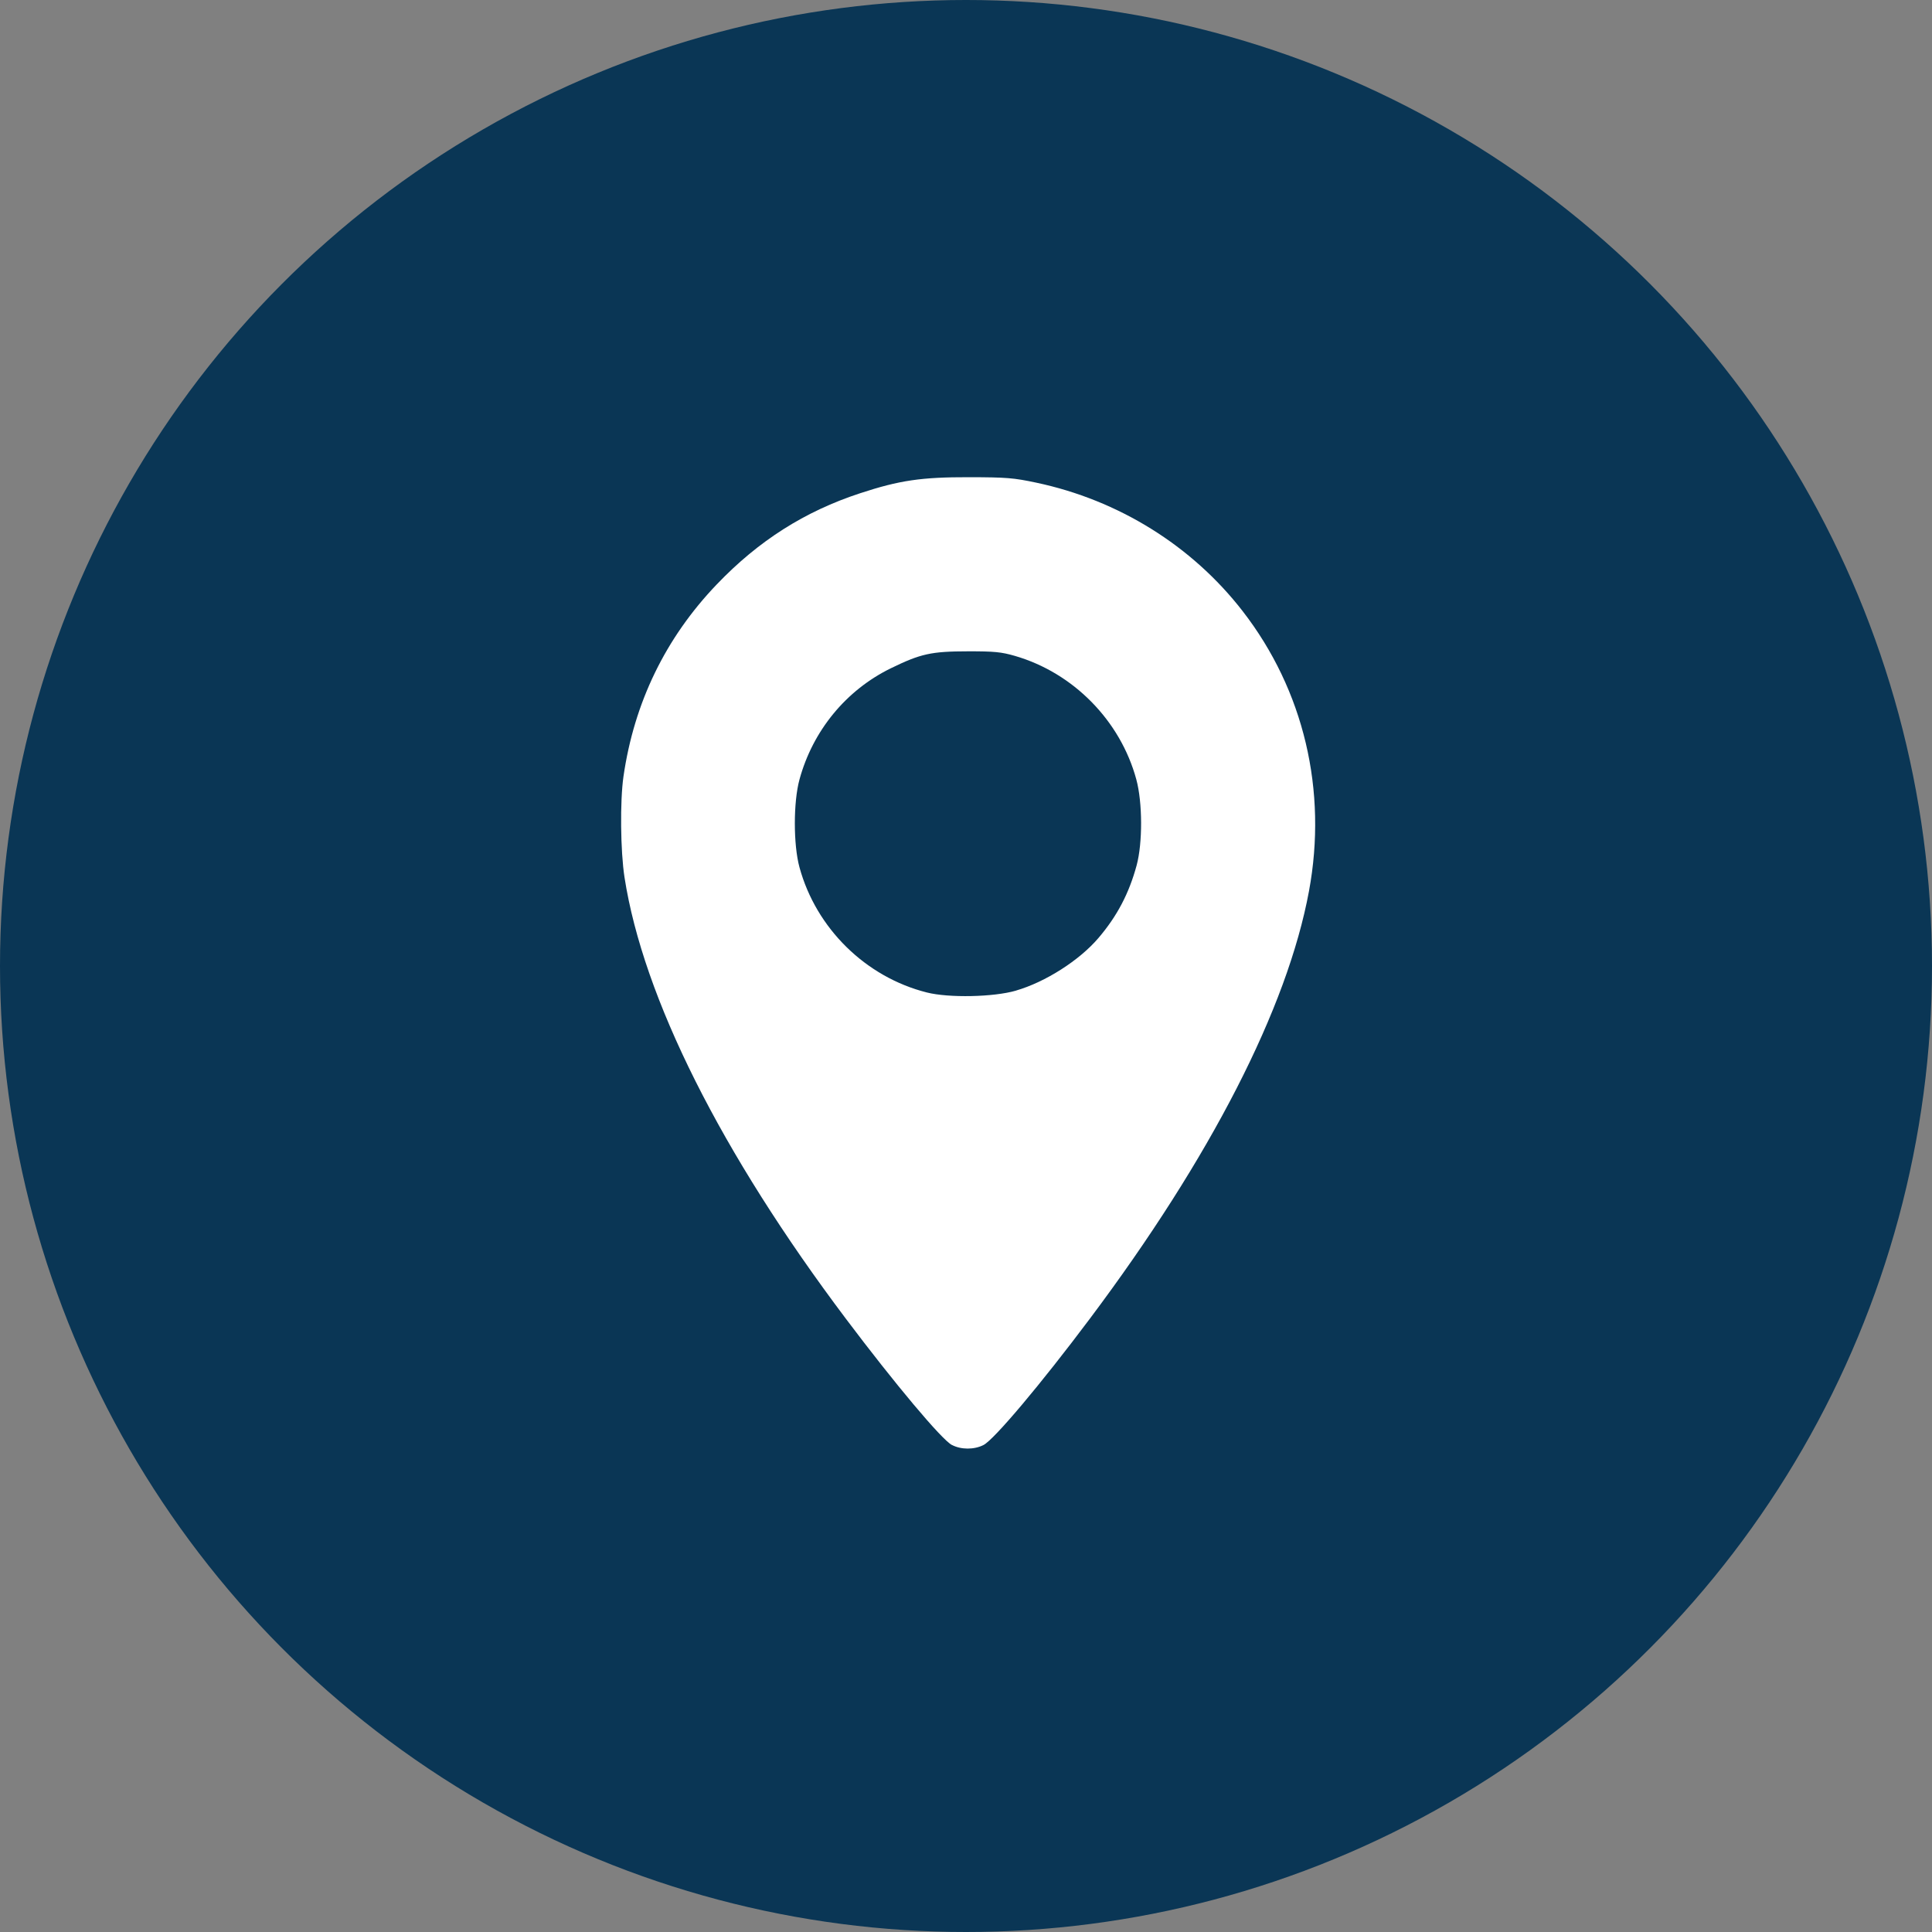
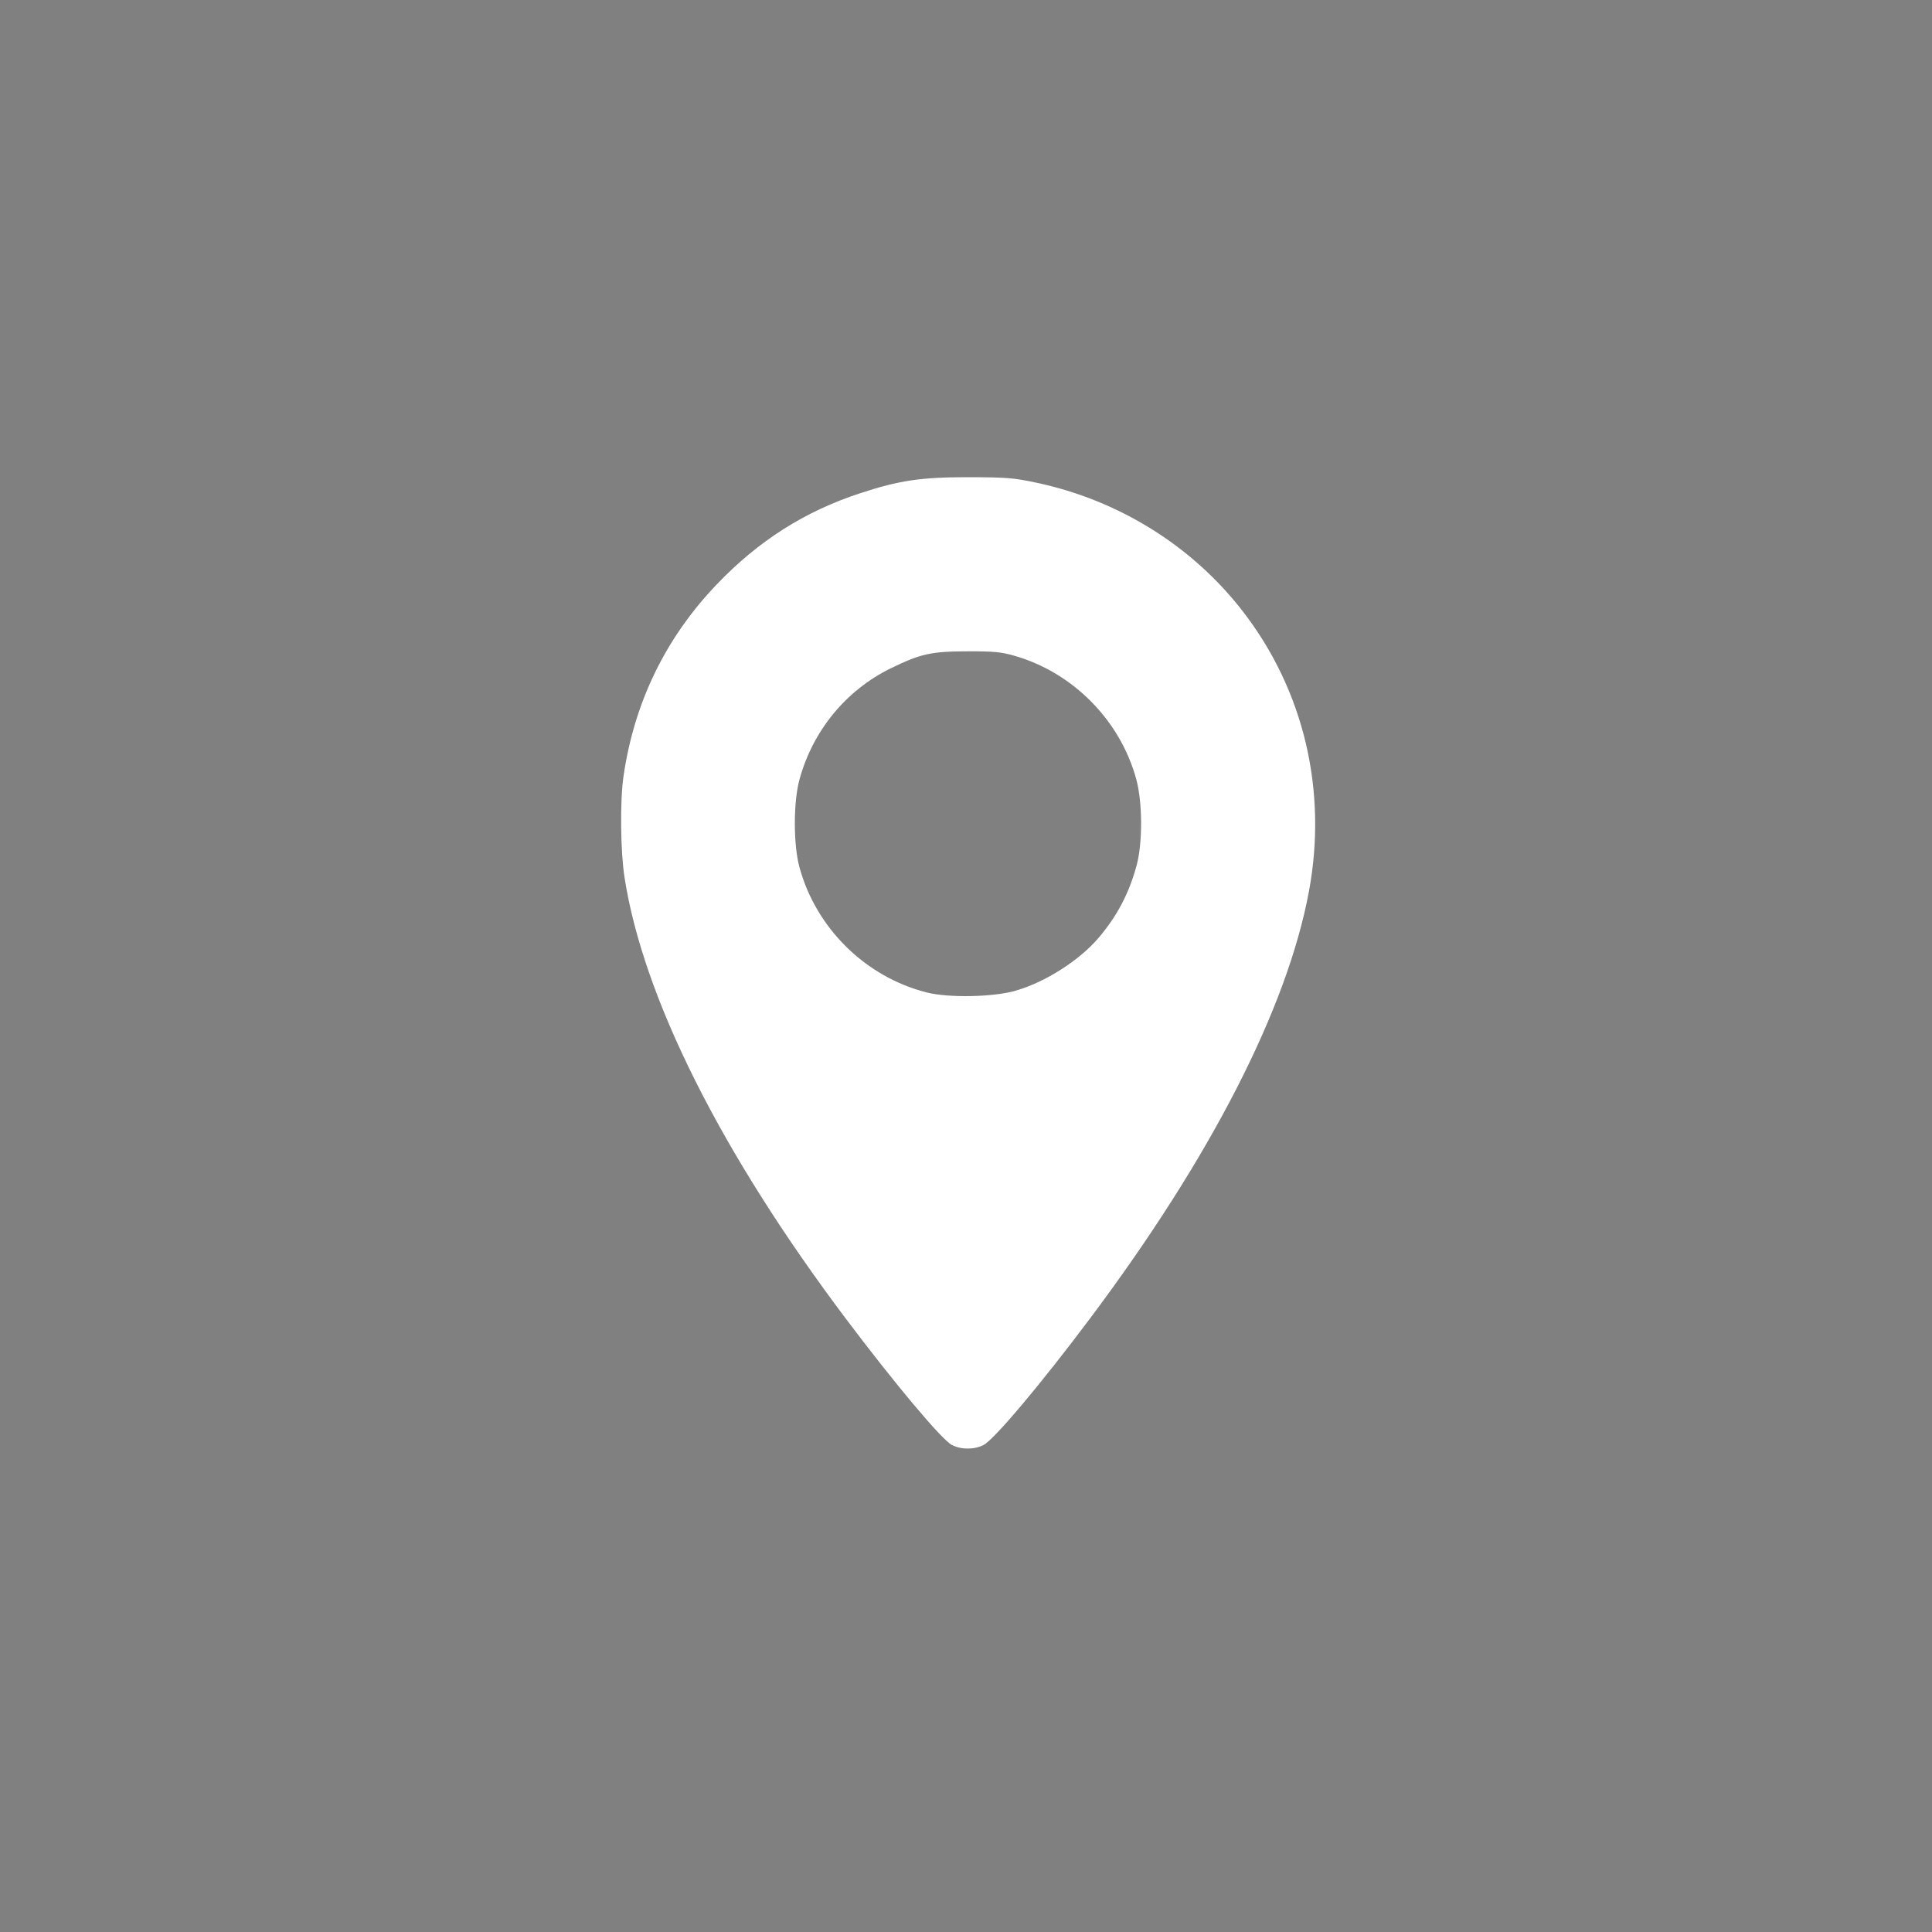
<svg xmlns="http://www.w3.org/2000/svg" xmlns:ns1="http://sodipodi.sourceforge.net/DTD/sodipodi-0.dtd" xmlns:ns2="http://www.inkscape.org/namespaces/inkscape" width="48px" height="48px" viewBox="0 0 48 48" version="1.1" id="svg1" ns1:docname="inclusion-guide.svg" xml:space="preserve" ns2:version="1.4 (86a8ad7, 2024-10-11)">
  <rect x="0" y="0" width="48" height="48" fill="#808080" stroke="none" />
  <defs id="defs1" />
  <ns1:namedview id="namedview1" pagecolor="#ffffff" bordercolor="#000000" borderopacity="0.25" ns2:showpageshadow="2" ns2:pageopacity="0.0" ns2:pagecheckerboard="0" ns2:deskcolor="#d1d1d1" ns2:zoom="7.4614497" ns2:cx="24.056987" ns2:cy="23.922965" ns2:window-width="2240" ns2:window-height="1294" ns2:window-x="-11" ns2:window-y="-11" ns2:window-maximized="1" ns2:current-layer="Group-2" showguides="true">
    <ns1:guide position="24.258,25.752" orientation="1,0" id="guide3" ns2:locked="false" />
  </ns1:namedview>
  <title id="title1">Group 2</title>
  <desc id="desc1">Created with Sketch.</desc>
  <g id="V3" stroke="none" stroke-width="1" fill="none" fill-rule="evenodd" style="display:inline">
    <g id="Trip-Details" transform="translate(-461,-1405)">
      <g id="Inclusions" transform="translate(80,1269)">
        <g id="Group-13" transform="translate(381,136)">
          <g id="Group-2">
-             <circle id="Oval" fill="#0a3655" cx="24" cy="24" r="24" />
            <g id="ic-restaurant-24px" transform="translate(15.111,14)" fill="#ffffff" fill-rule="nonzero" />
            <path style="fill:#ffffff;stroke-width:0.923" d="m 23.649,35.9 c -0.254,-0.134 -1.411,-1.512 -2.633,-3.136 -3.1,-4.119 -5.035,-7.975 -5.5,-10.965 -0.101,-0.651 -0.114,-1.897 -0.026,-2.508 0.266,-1.837 1.045,-3.442 2.316,-4.77 1.04,-1.087 2.185,-1.815 3.565,-2.267 0.978,-0.321 1.52,-0.4 2.701,-0.398 0.936,0.002 1.109,0.016 1.671,0.135 2.047,0.433 3.871,1.567 5.13,3.192 1.521,1.963 2.112,4.458 1.648,6.959 -0.538,2.904 -2.437,6.611 -5.444,10.621 -1.22,1.628 -2.378,3.003 -2.642,3.138 -0.233,0.119 -0.56,0.118 -0.787,-0.003 z m 1.592,-11.289 c 0.73,-0.211 1.575,-0.75 2.049,-1.306 0.464,-0.544 0.759,-1.105 0.949,-1.804 0.151,-0.558 0.148,-1.565 -0.008,-2.138 -0.396,-1.459 -1.565,-2.648 -3.018,-3.068 -0.337,-0.097 -0.507,-0.114 -1.165,-0.113 -0.911,0.001 -1.173,0.059 -1.915,0.421 -1.113,0.544 -1.939,1.55 -2.27,2.763 -0.154,0.564 -0.154,1.619 0,2.183 0.413,1.516 1.646,2.727 3.165,3.109 0.547,0.138 1.659,0.115 2.213,-0.046 z" id="path4" ns2:label="Shape" />
          </g>
        </g>
      </g>
    </g>
  </g>
</svg>